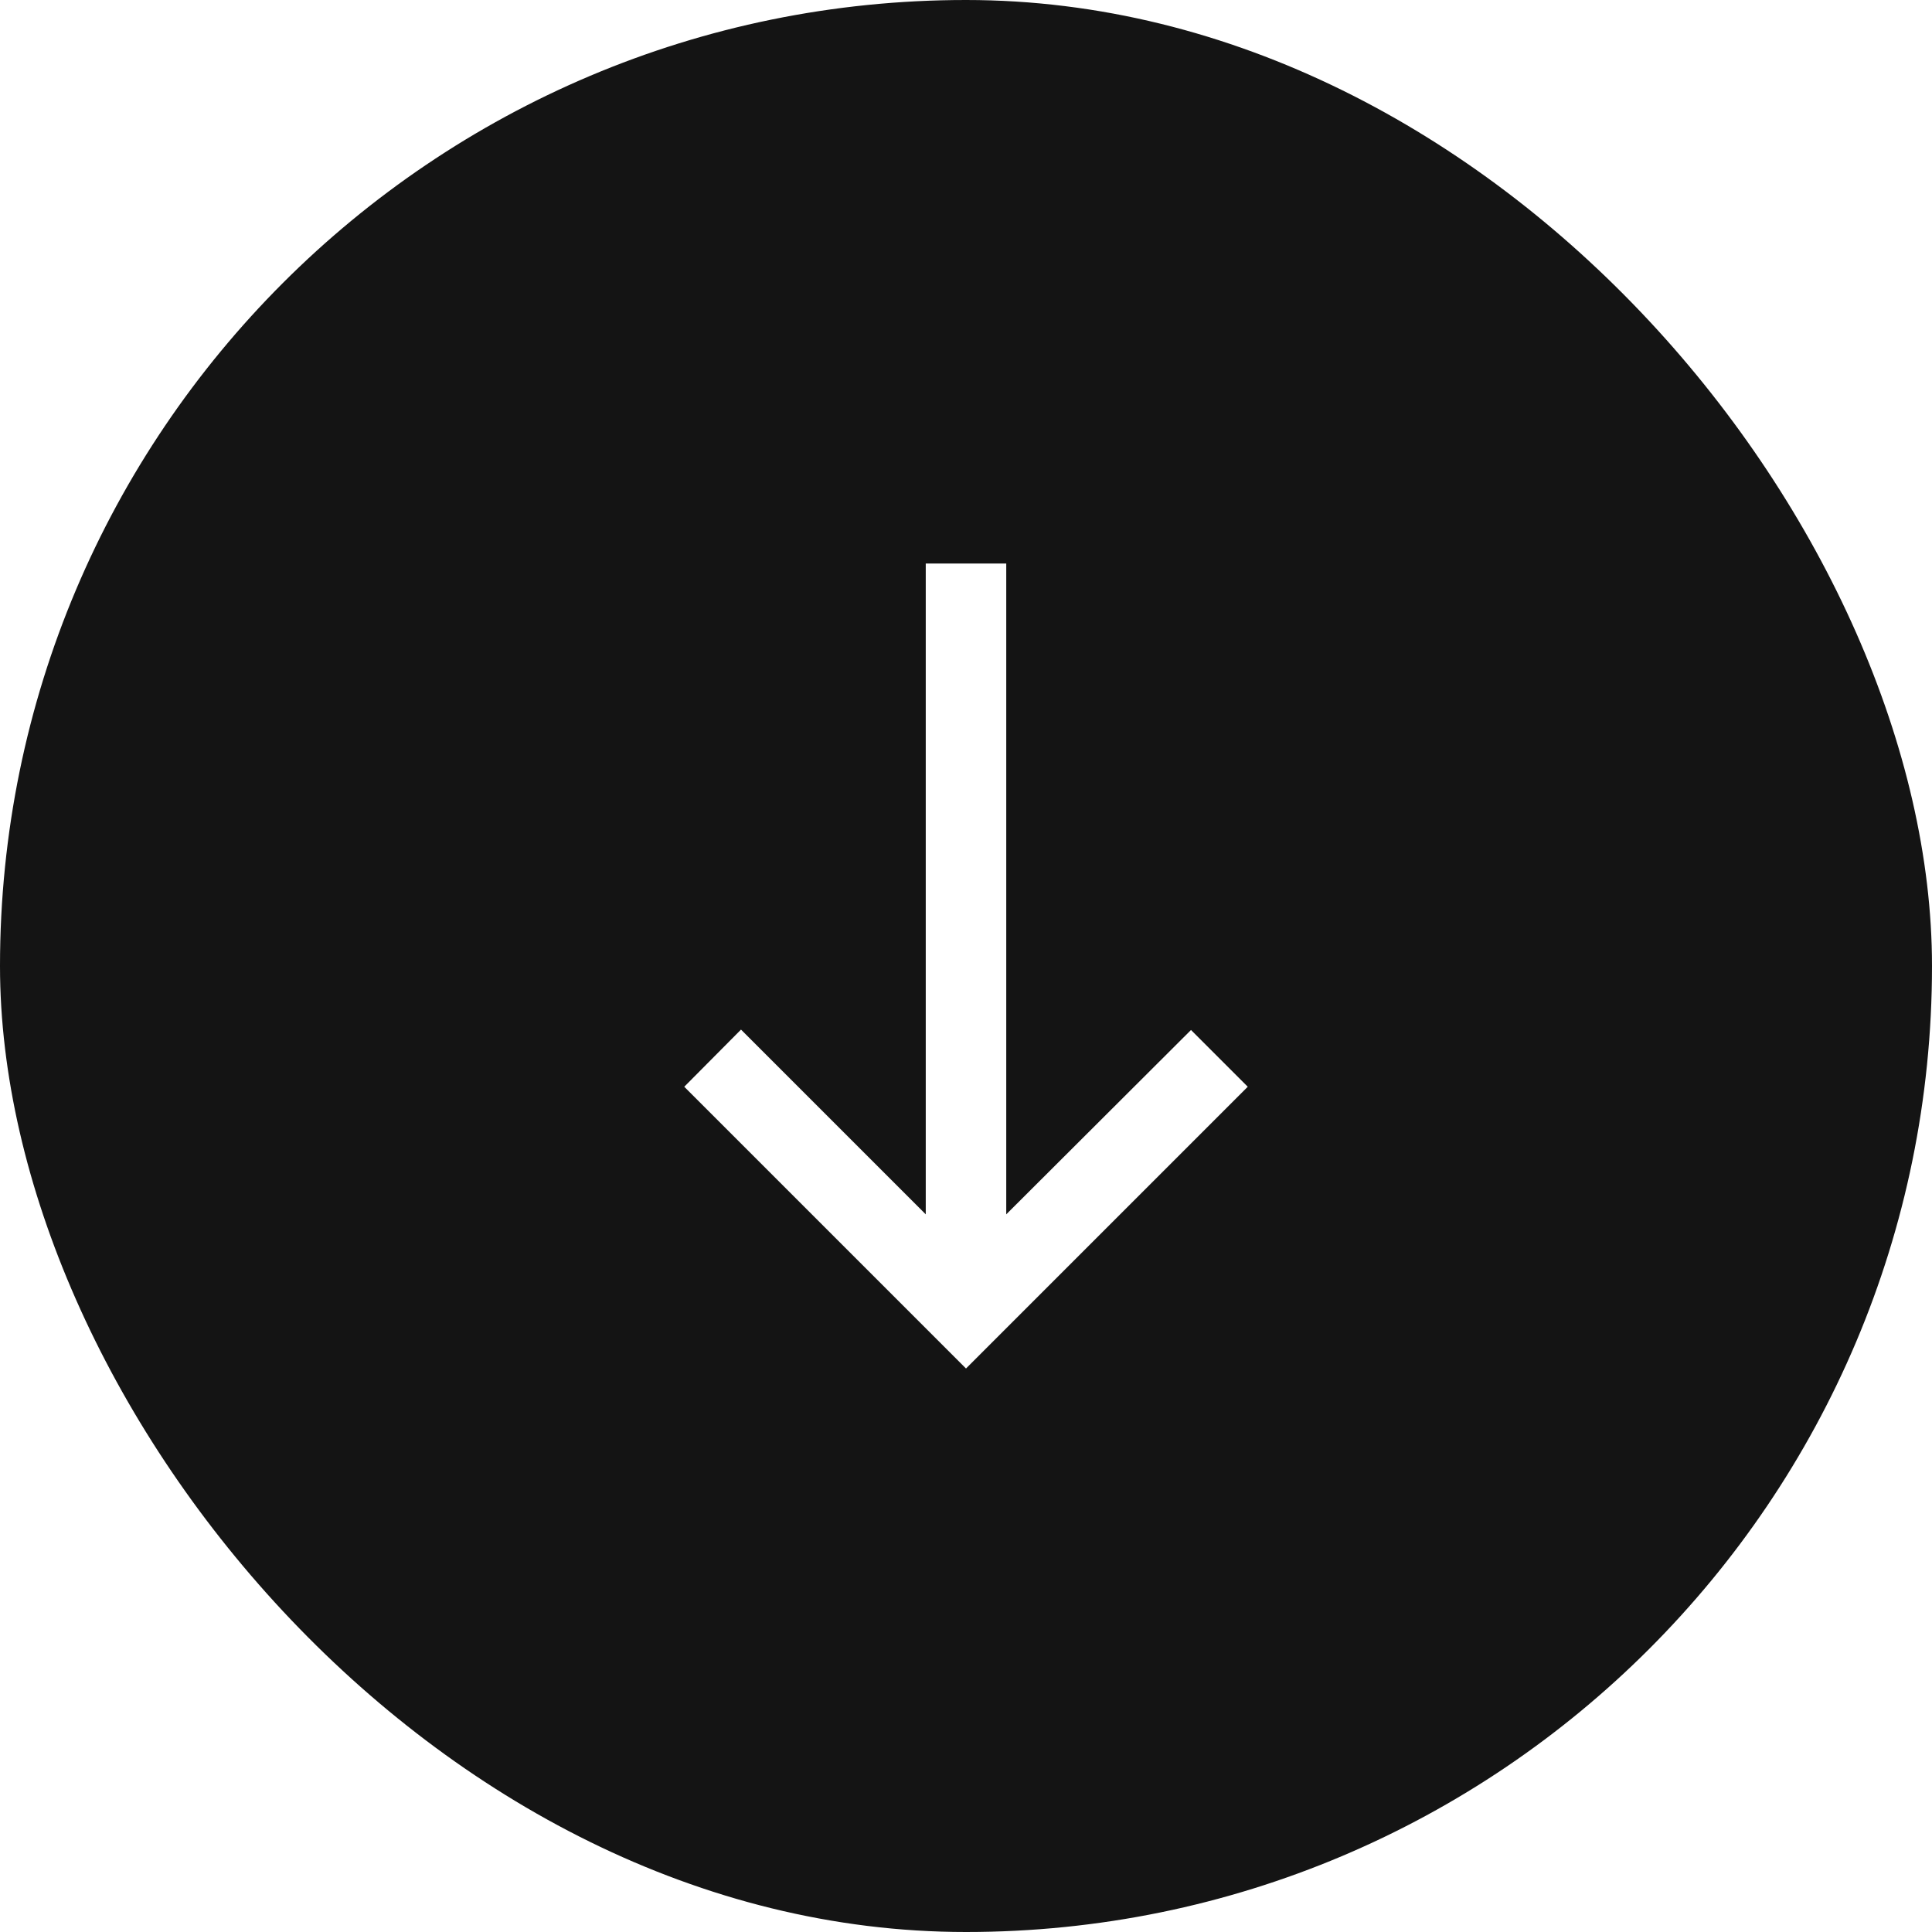
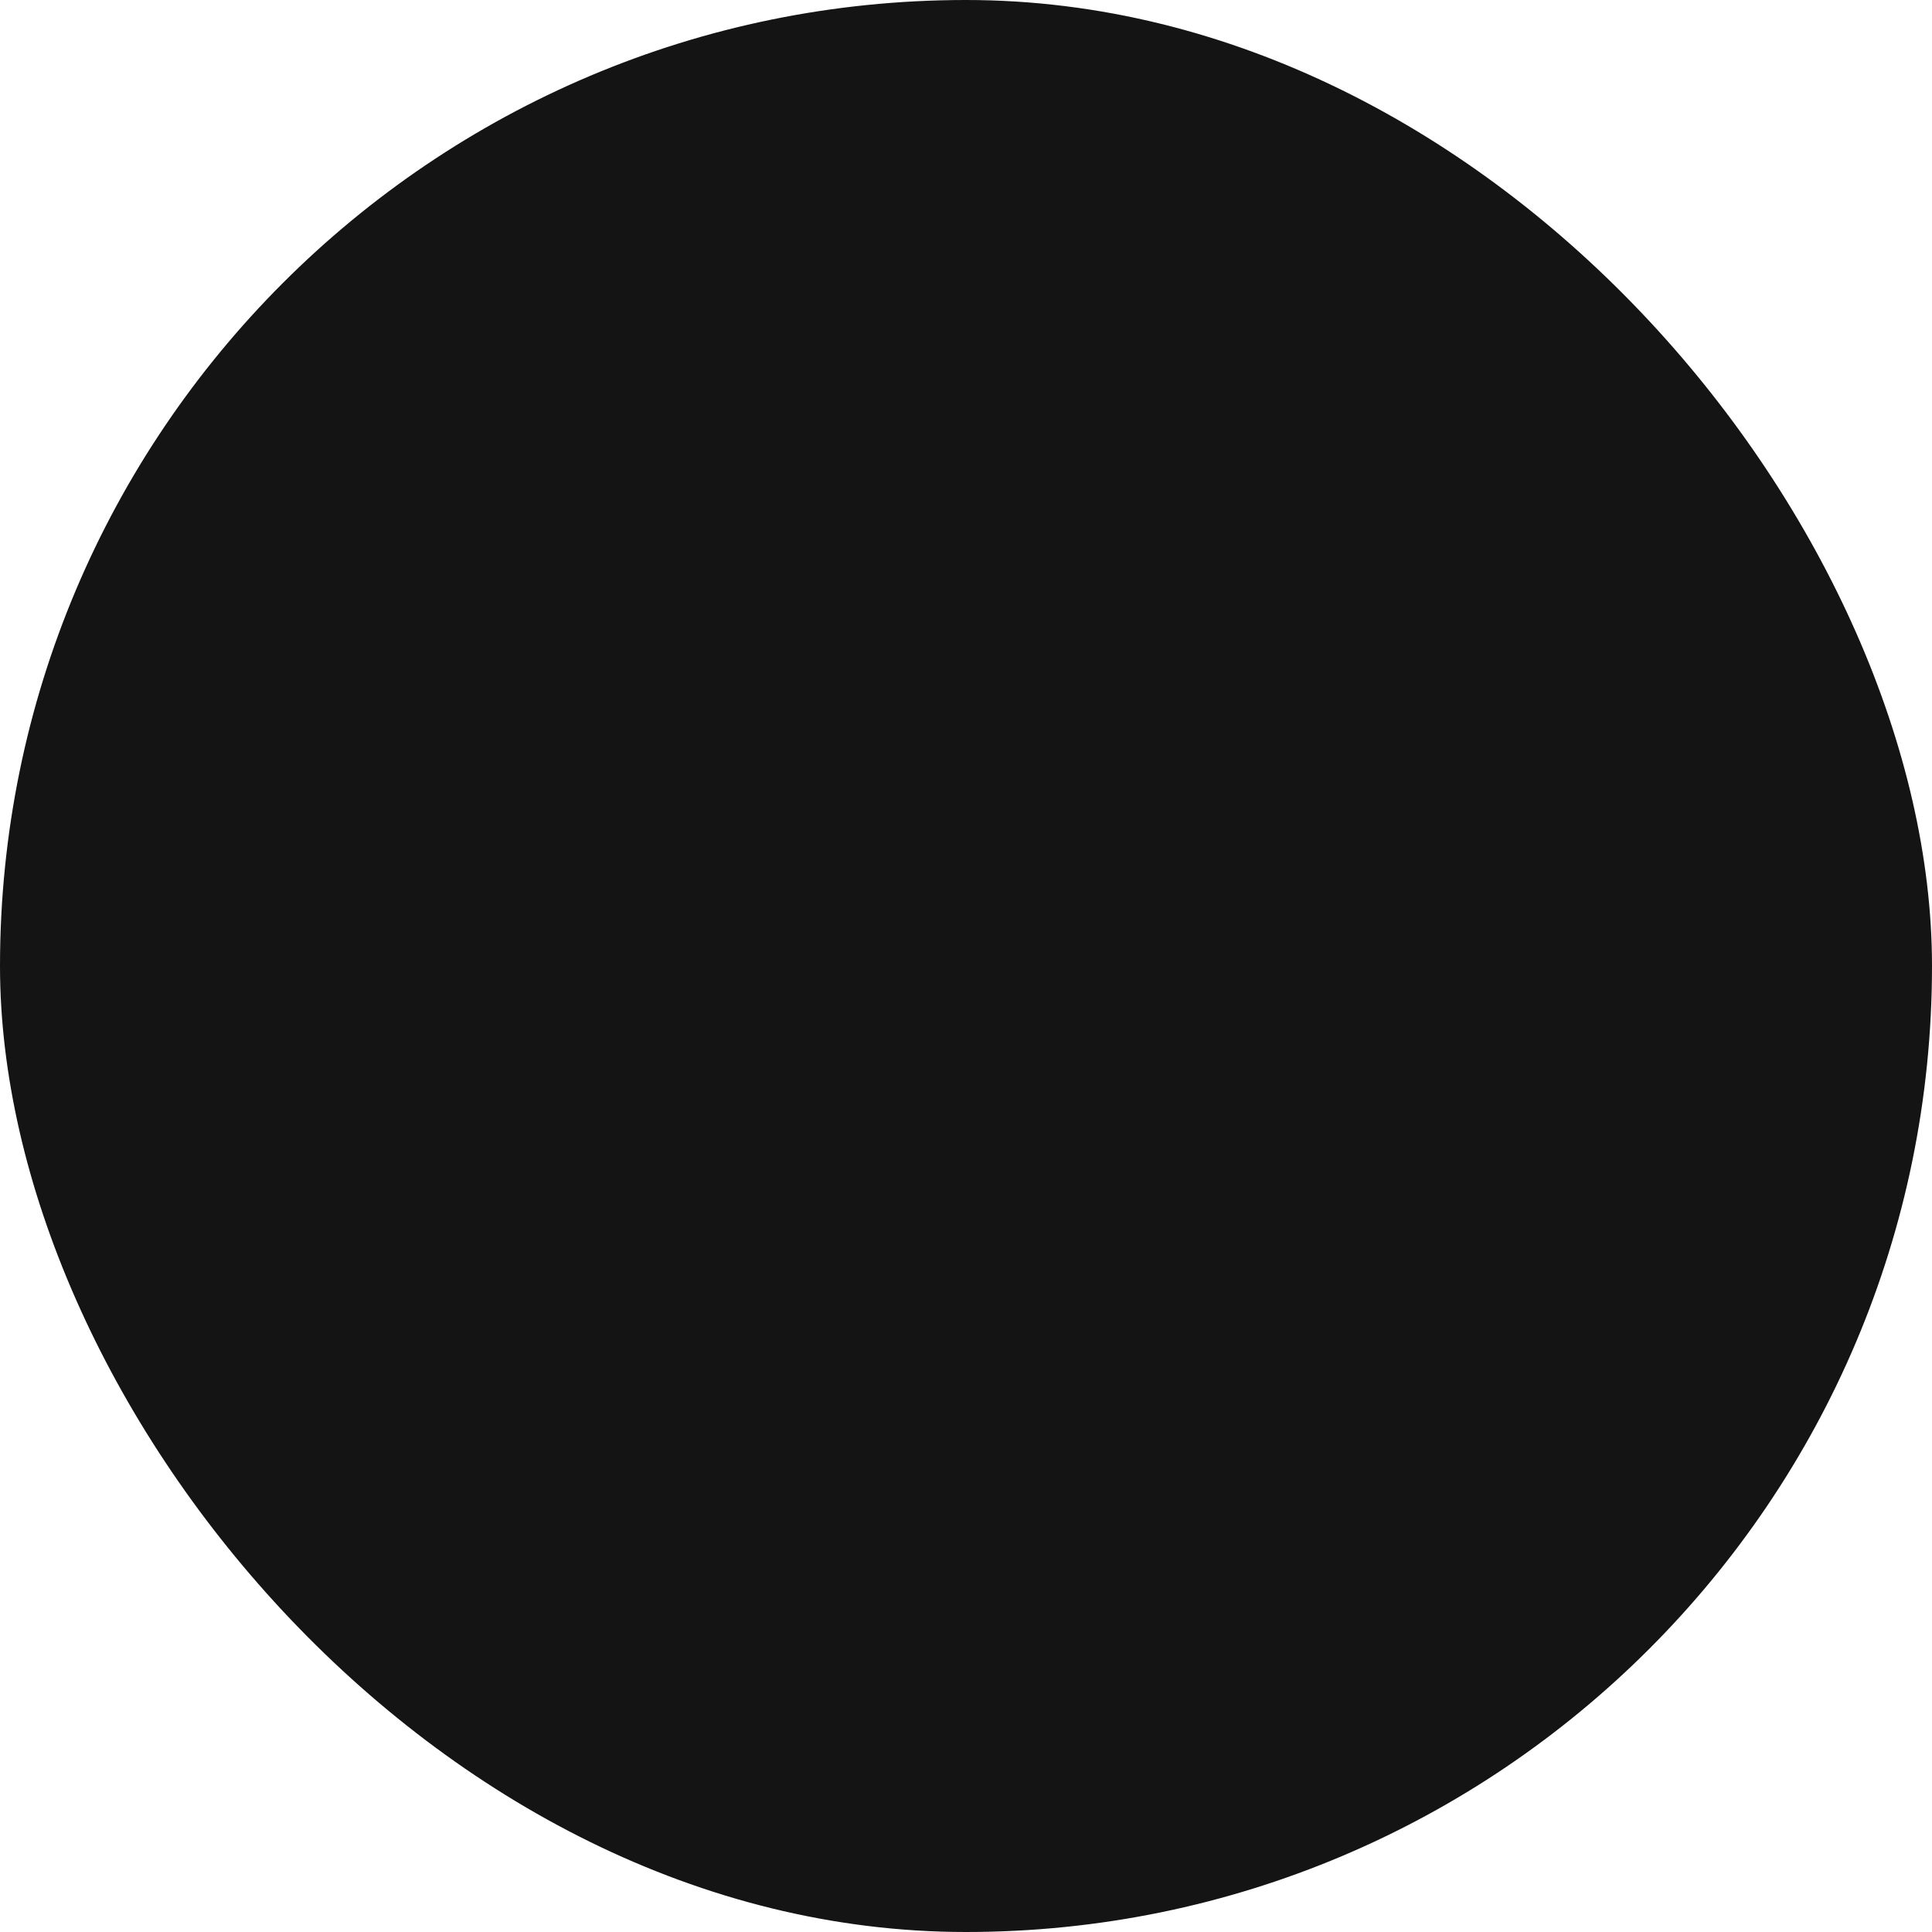
<svg xmlns="http://www.w3.org/2000/svg" width="48" height="48" viewBox="0 0 48 48" fill="none">
  <g filter="url(#filter0_b_769_3608)">
    <rect width="48" height="48" rx="24" fill="#141414" />
-     <path d="M31 27L29.59 25.59L25 30.17V14H23V30.17L18.41 25.58L17 27L24 34L31 27Z" fill="white" />
  </g>
  <defs>
    <filter id="filter0_b_769_3608" x="-8" y="-8" width="64" height="64" filterUnits="userSpaceOnUse" color-interpolation-filters="sRGB">
      <feFlood flood-opacity="0" result="BackgroundImageFix" />
      <feGaussianBlur in="BackgroundImage" stdDeviation="4" />
      <feComposite in2="SourceAlpha" operator="in" result="effect1_backgroundBlur_769_3608" />
      <feBlend mode="normal" in="SourceGraphic" in2="effect1_backgroundBlur_769_3608" result="shape" />
    </filter>
  </defs>
</svg>